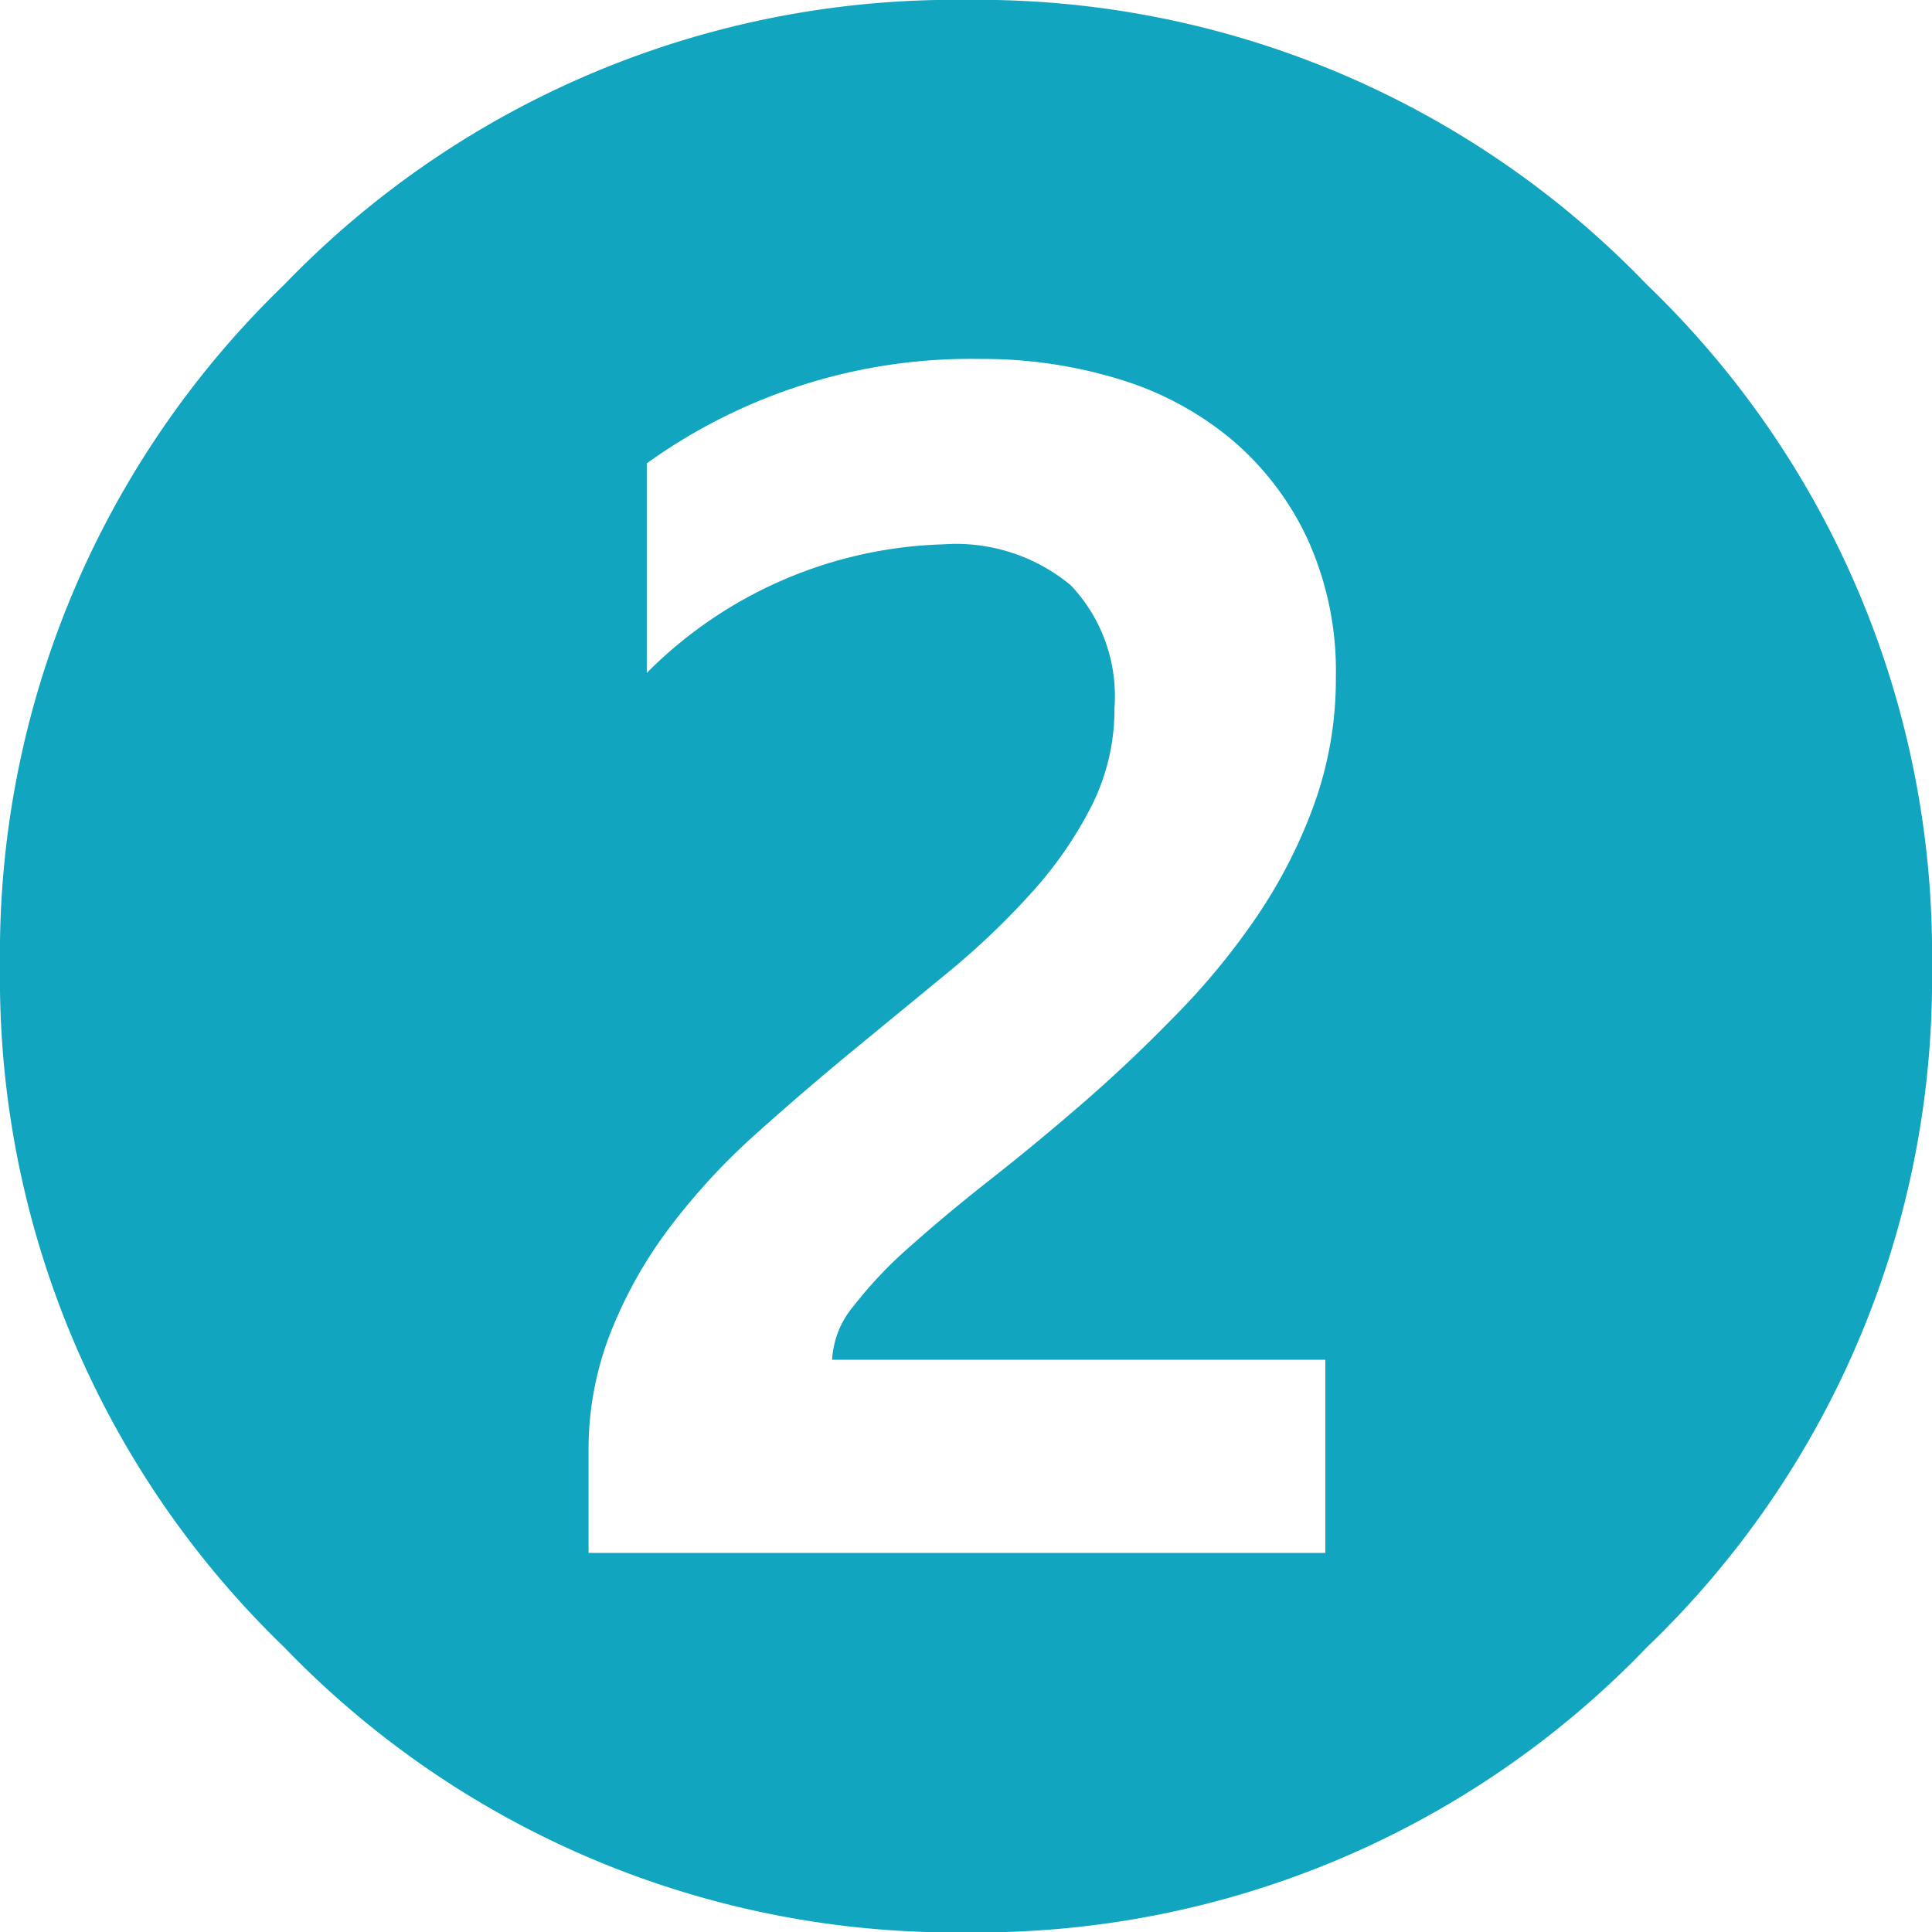
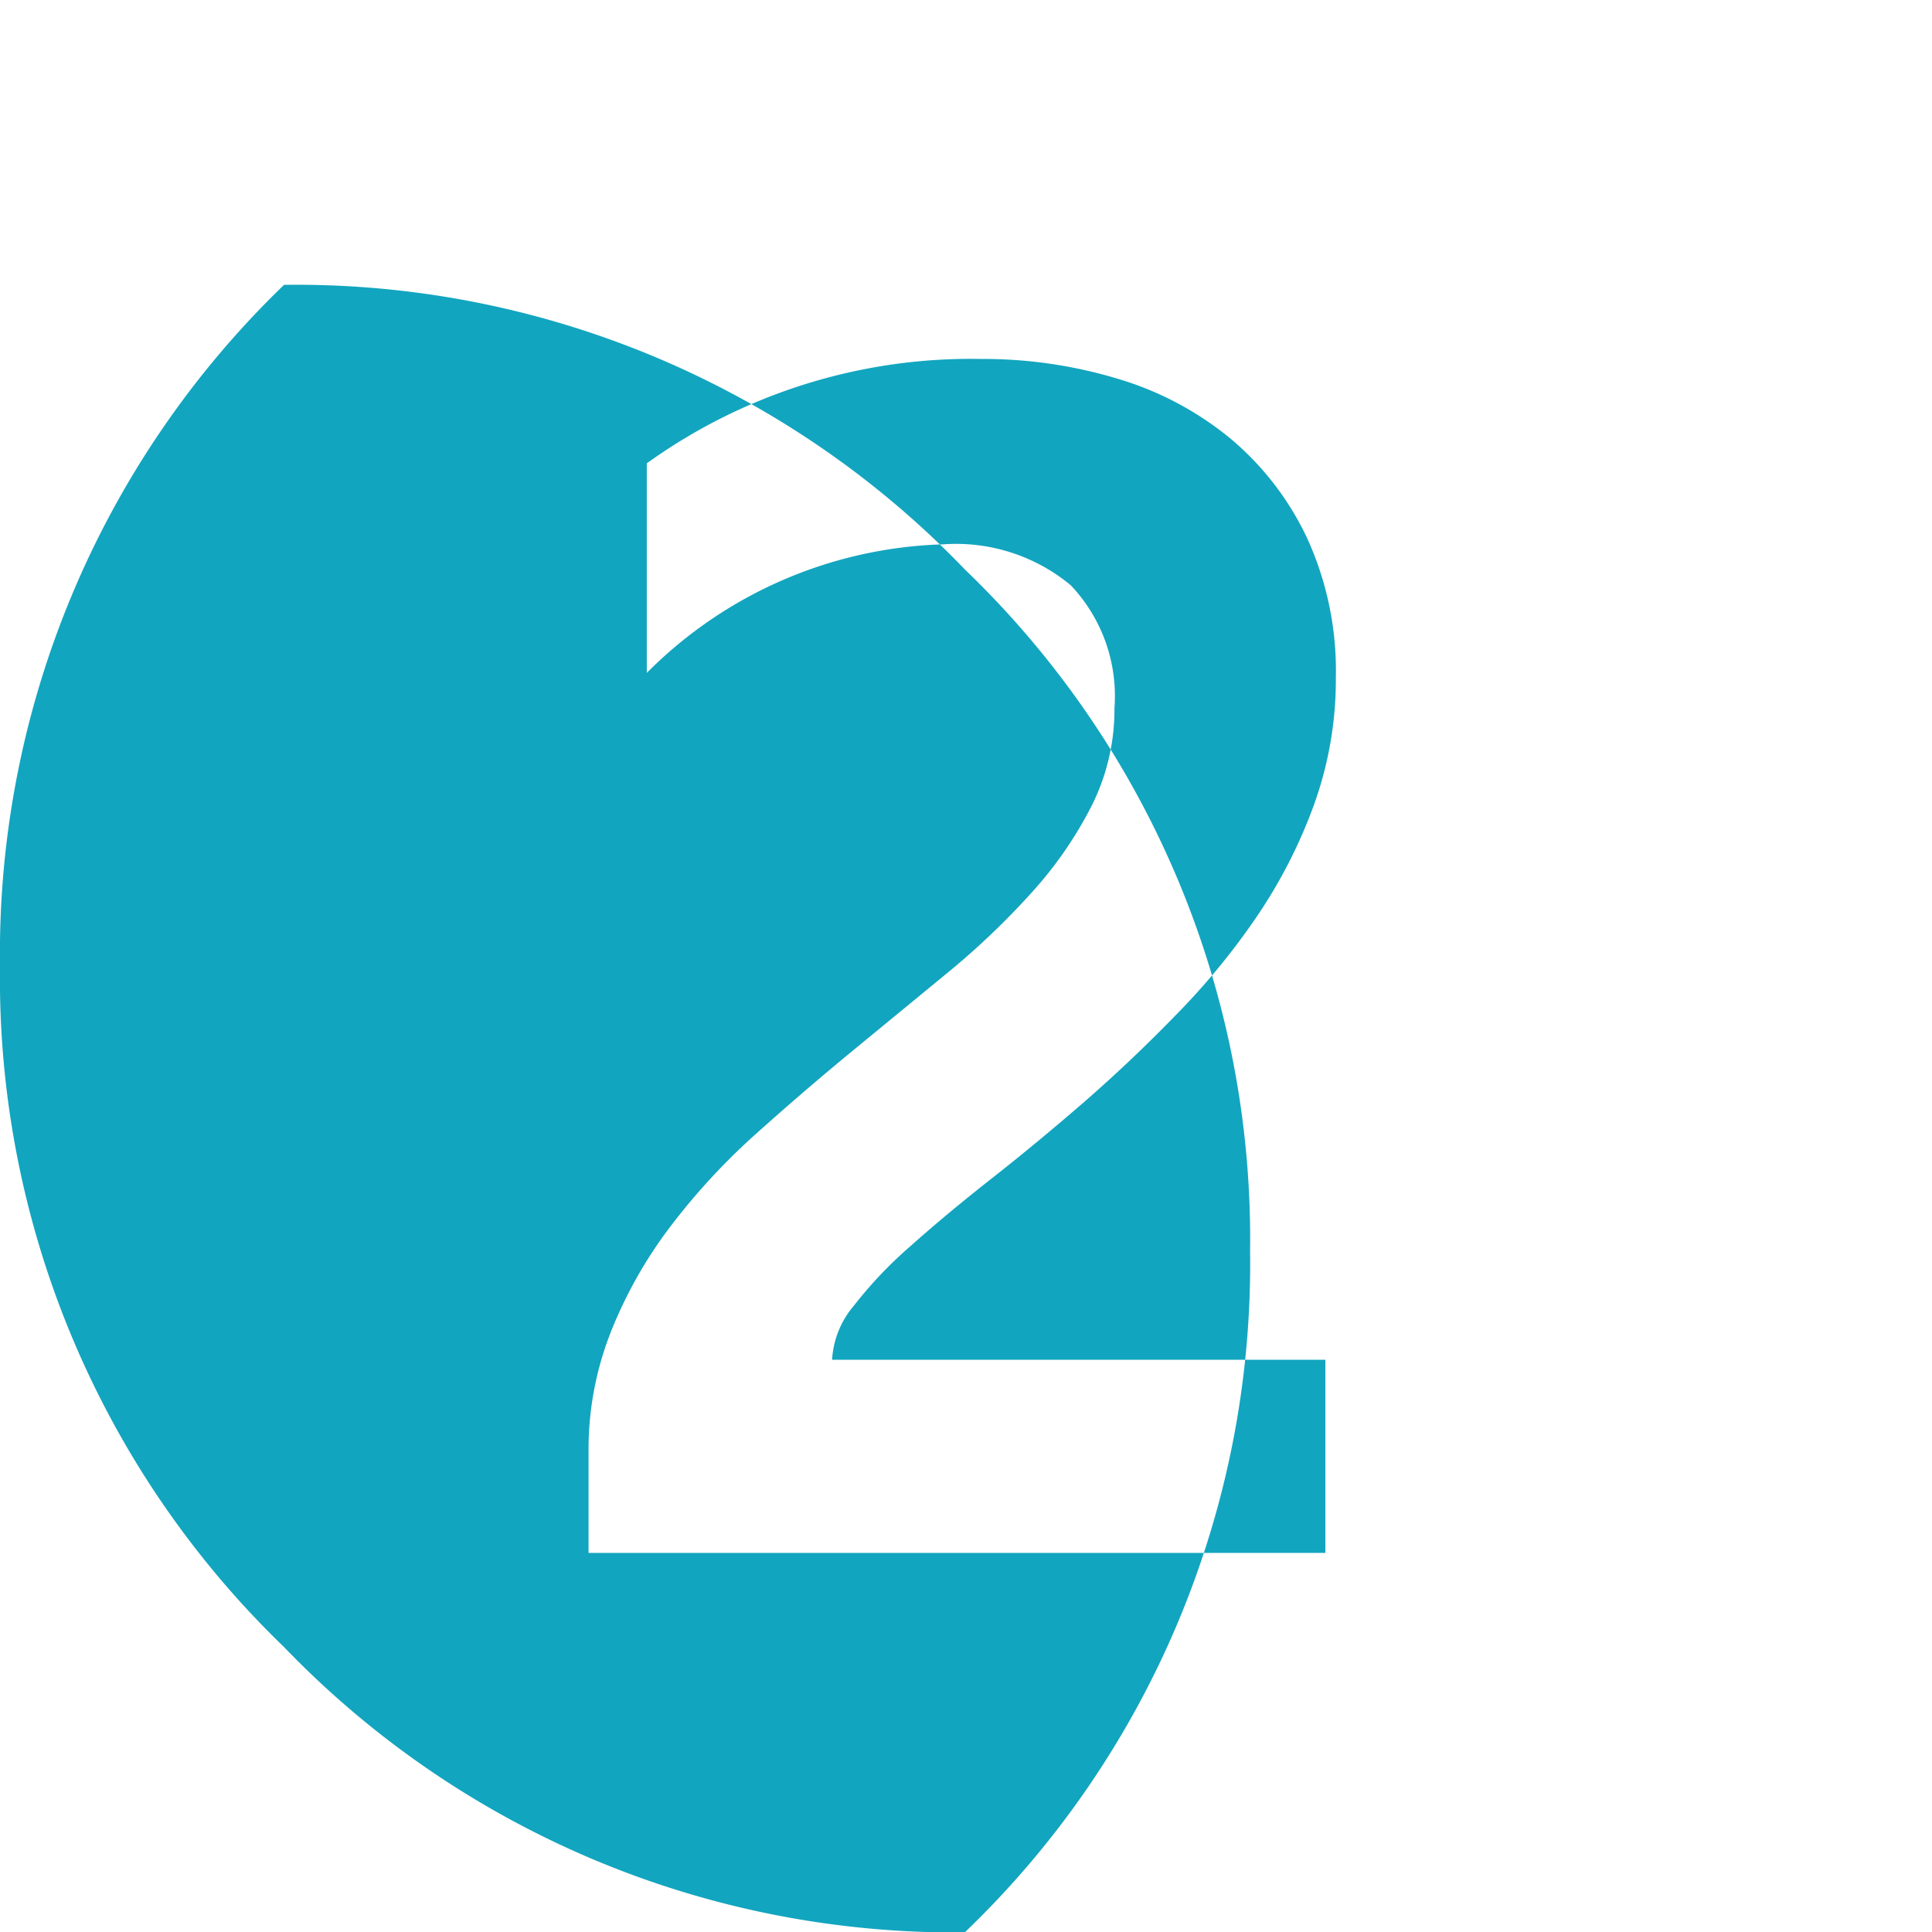
<svg xmlns="http://www.w3.org/2000/svg" width="21.895" height="21.895" viewBox="0 0 21.895 21.895">
-   <path id="パス_13150" data-name="パス 13150" d="M1.67-6.652a10.529,10.529,0,0,1,3.219-7.719A10.544,10.544,0,0,1,12.617-17.6a10.513,10.513,0,0,1,7.719,3.229,10.513,10.513,0,0,1,3.229,7.719,10.494,10.494,0,0,1-3.229,7.719A10.513,10.513,0,0,1,12.617,4.3,10.544,10.544,0,0,1,4.889,1.067,10.529,10.529,0,0,1,1.67-6.652ZM16.69-2.189H11.1a1.034,1.034,0,0,1,.246-.612,4.817,4.817,0,0,1,.649-.682q.4-.357.914-.761t1.048-.867Q14.491-5.576,15-6.1a8.022,8.022,0,0,0,.914-1.113,5.731,5.731,0,0,0,.649-1.271,4.182,4.182,0,0,0,.246-1.438,3.61,3.61,0,0,0-.325-1.577,3.307,3.307,0,0,0-.872-1.132,3.63,3.63,0,0,0-1.28-.677,5.269,5.269,0,0,0-1.54-.223A6.288,6.288,0,0,0,9-12.348v2.375a4.937,4.937,0,0,1,3.358-1.457,2.035,2.035,0,0,1,1.447.464A1.825,1.825,0,0,1,14.3-9.574a2.434,2.434,0,0,1-.255,1.1,4.5,4.5,0,0,1-.673.979,8.737,8.737,0,0,1-.956.914l-1.095.9q-.557.459-1.095.942A7.458,7.458,0,0,0,9.268-3.7,5.068,5.068,0,0,0,8.6-2.523,3.628,3.628,0,0,0,8.34-1.15V0h8.35Z" transform="translate(-1.67 17.599)" fill="#12a5bf" />
+   <path id="パス_13150" data-name="パス 13150" d="M1.67-6.652a10.529,10.529,0,0,1,3.219-7.719a10.513,10.513,0,0,1,7.719,3.229,10.513,10.513,0,0,1,3.229,7.719,10.494,10.494,0,0,1-3.229,7.719A10.513,10.513,0,0,1,12.617,4.3,10.544,10.544,0,0,1,4.889,1.067,10.529,10.529,0,0,1,1.67-6.652ZM16.69-2.189H11.1a1.034,1.034,0,0,1,.246-.612,4.817,4.817,0,0,1,.649-.682q.4-.357.914-.761t1.048-.867Q14.491-5.576,15-6.1a8.022,8.022,0,0,0,.914-1.113,5.731,5.731,0,0,0,.649-1.271,4.182,4.182,0,0,0,.246-1.438,3.61,3.61,0,0,0-.325-1.577,3.307,3.307,0,0,0-.872-1.132,3.63,3.63,0,0,0-1.28-.677,5.269,5.269,0,0,0-1.54-.223A6.288,6.288,0,0,0,9-12.348v2.375a4.937,4.937,0,0,1,3.358-1.457,2.035,2.035,0,0,1,1.447.464A1.825,1.825,0,0,1,14.3-9.574a2.434,2.434,0,0,1-.255,1.1,4.5,4.5,0,0,1-.673.979,8.737,8.737,0,0,1-.956.914l-1.095.9q-.557.459-1.095.942A7.458,7.458,0,0,0,9.268-3.7,5.068,5.068,0,0,0,8.6-2.523,3.628,3.628,0,0,0,8.34-1.15V0h8.35Z" transform="translate(-1.67 17.599)" fill="#12a5bf" />
</svg>